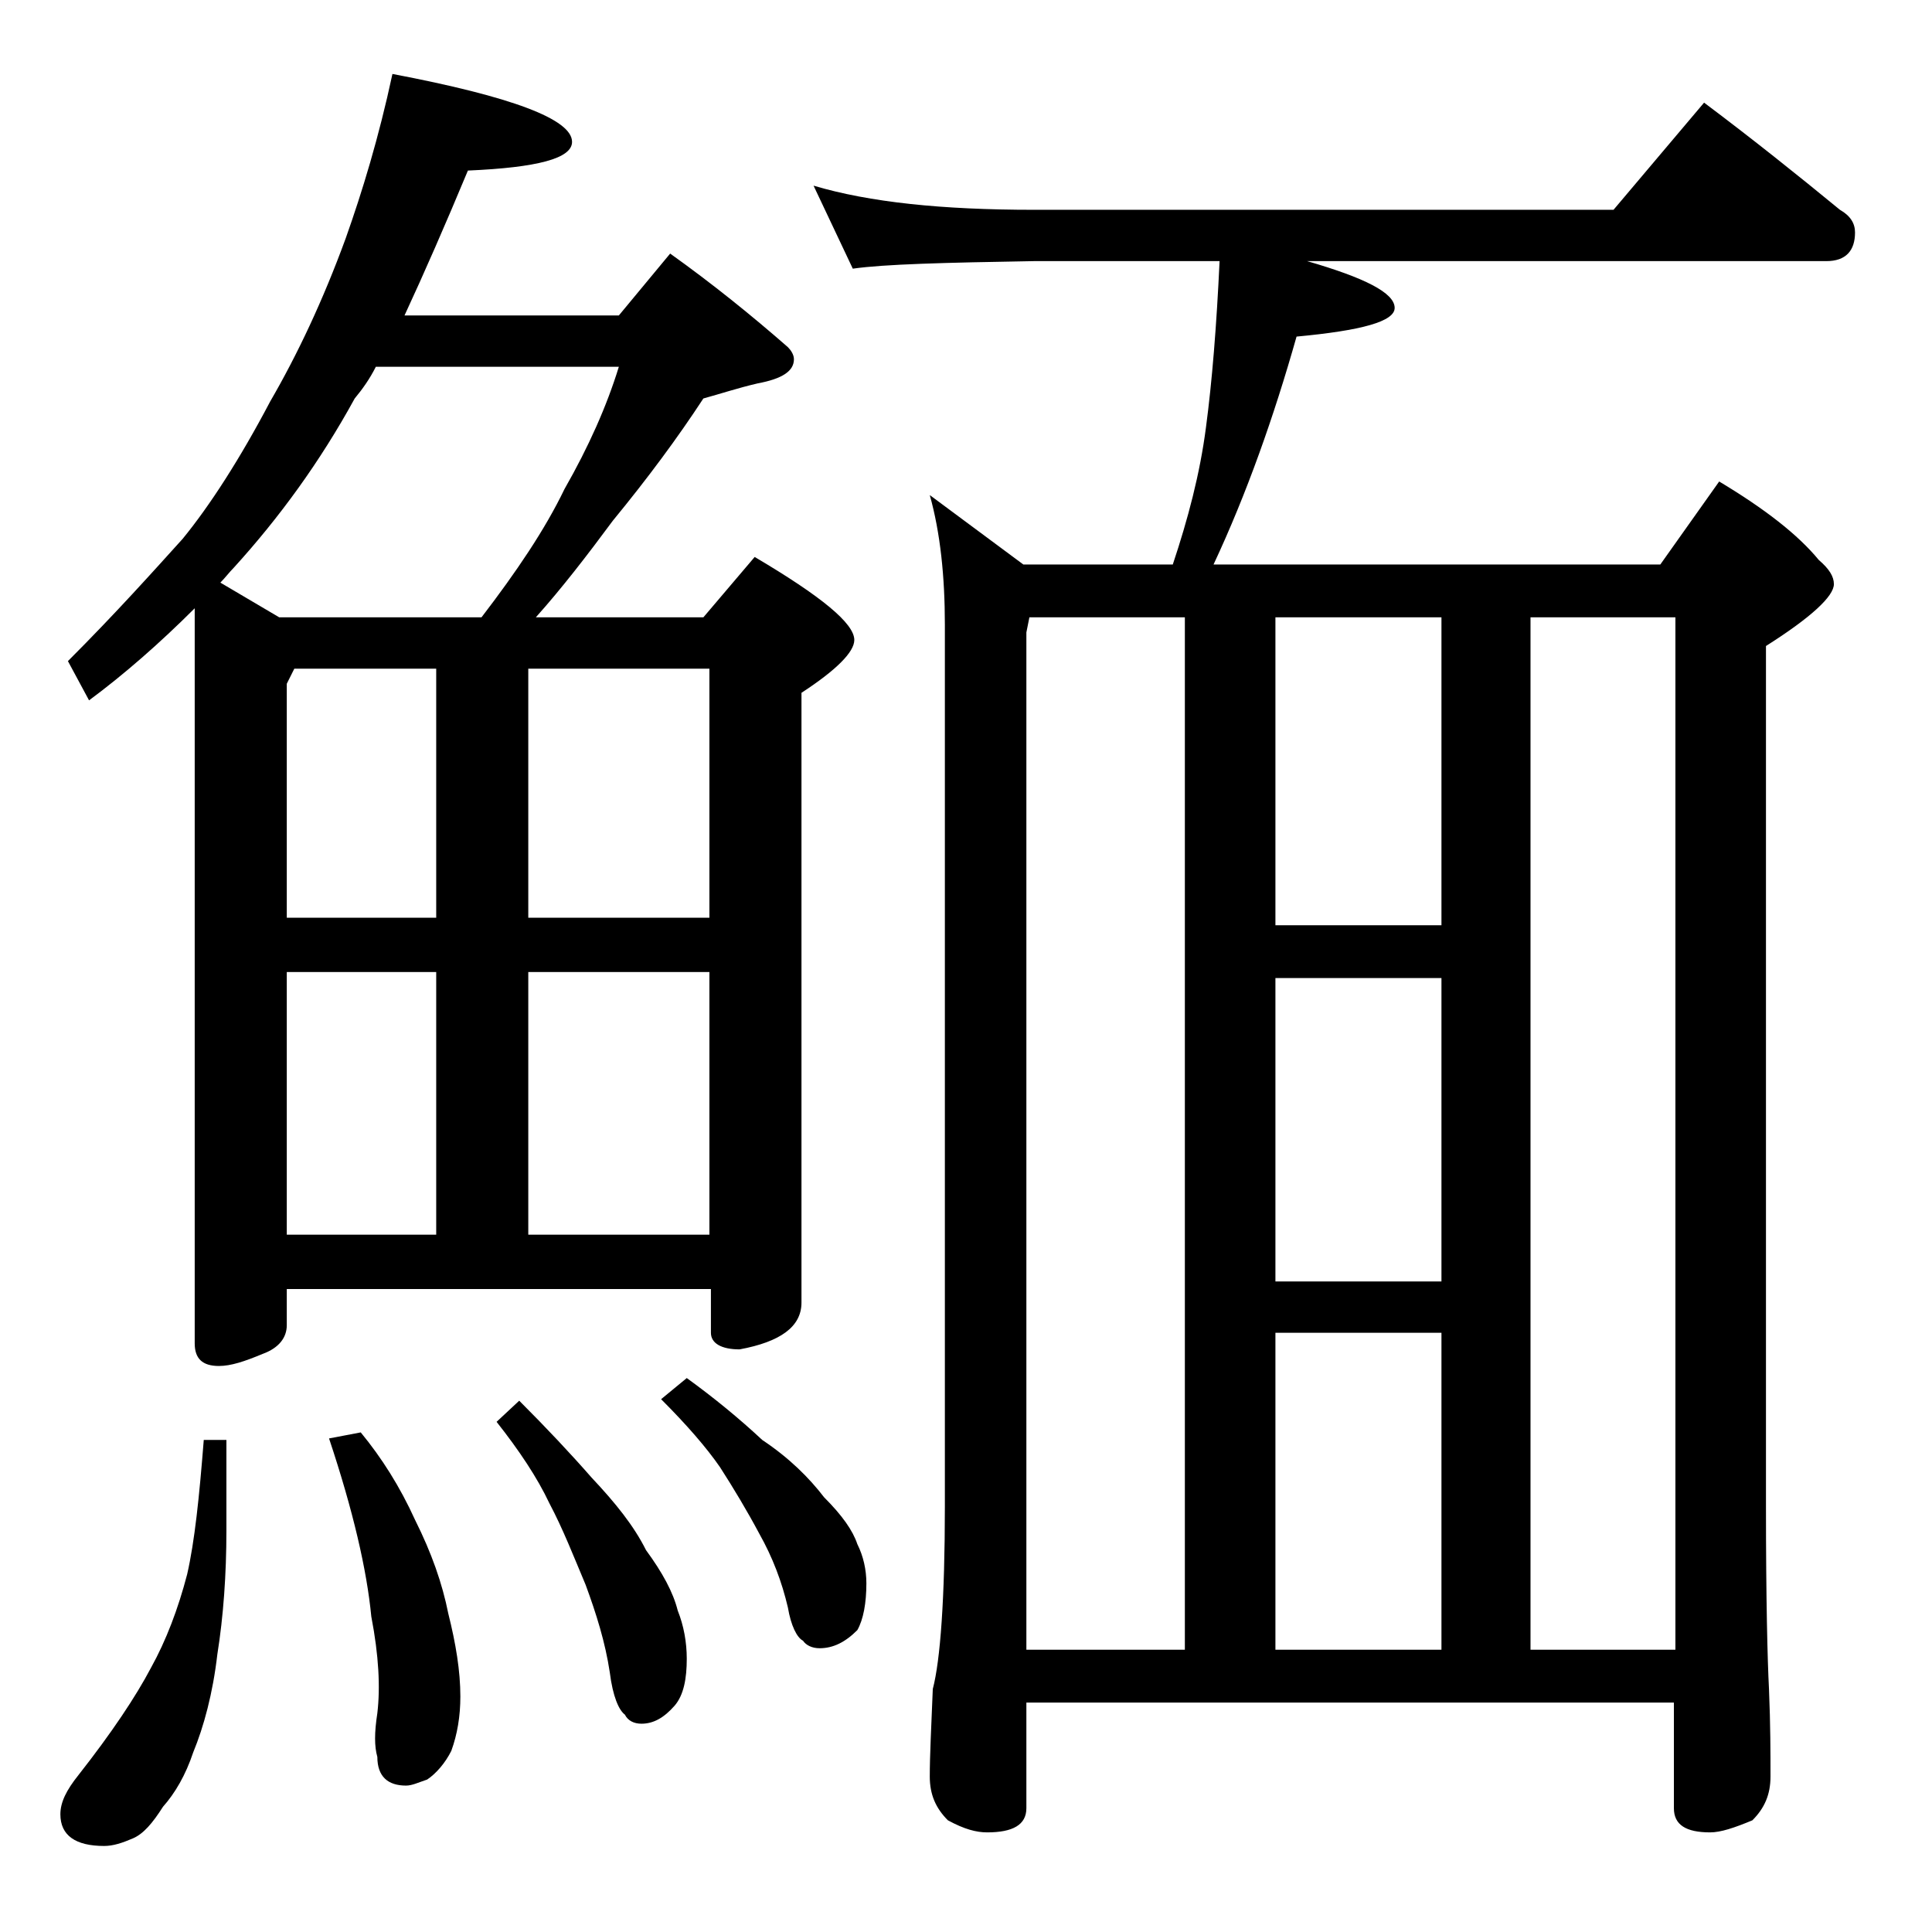
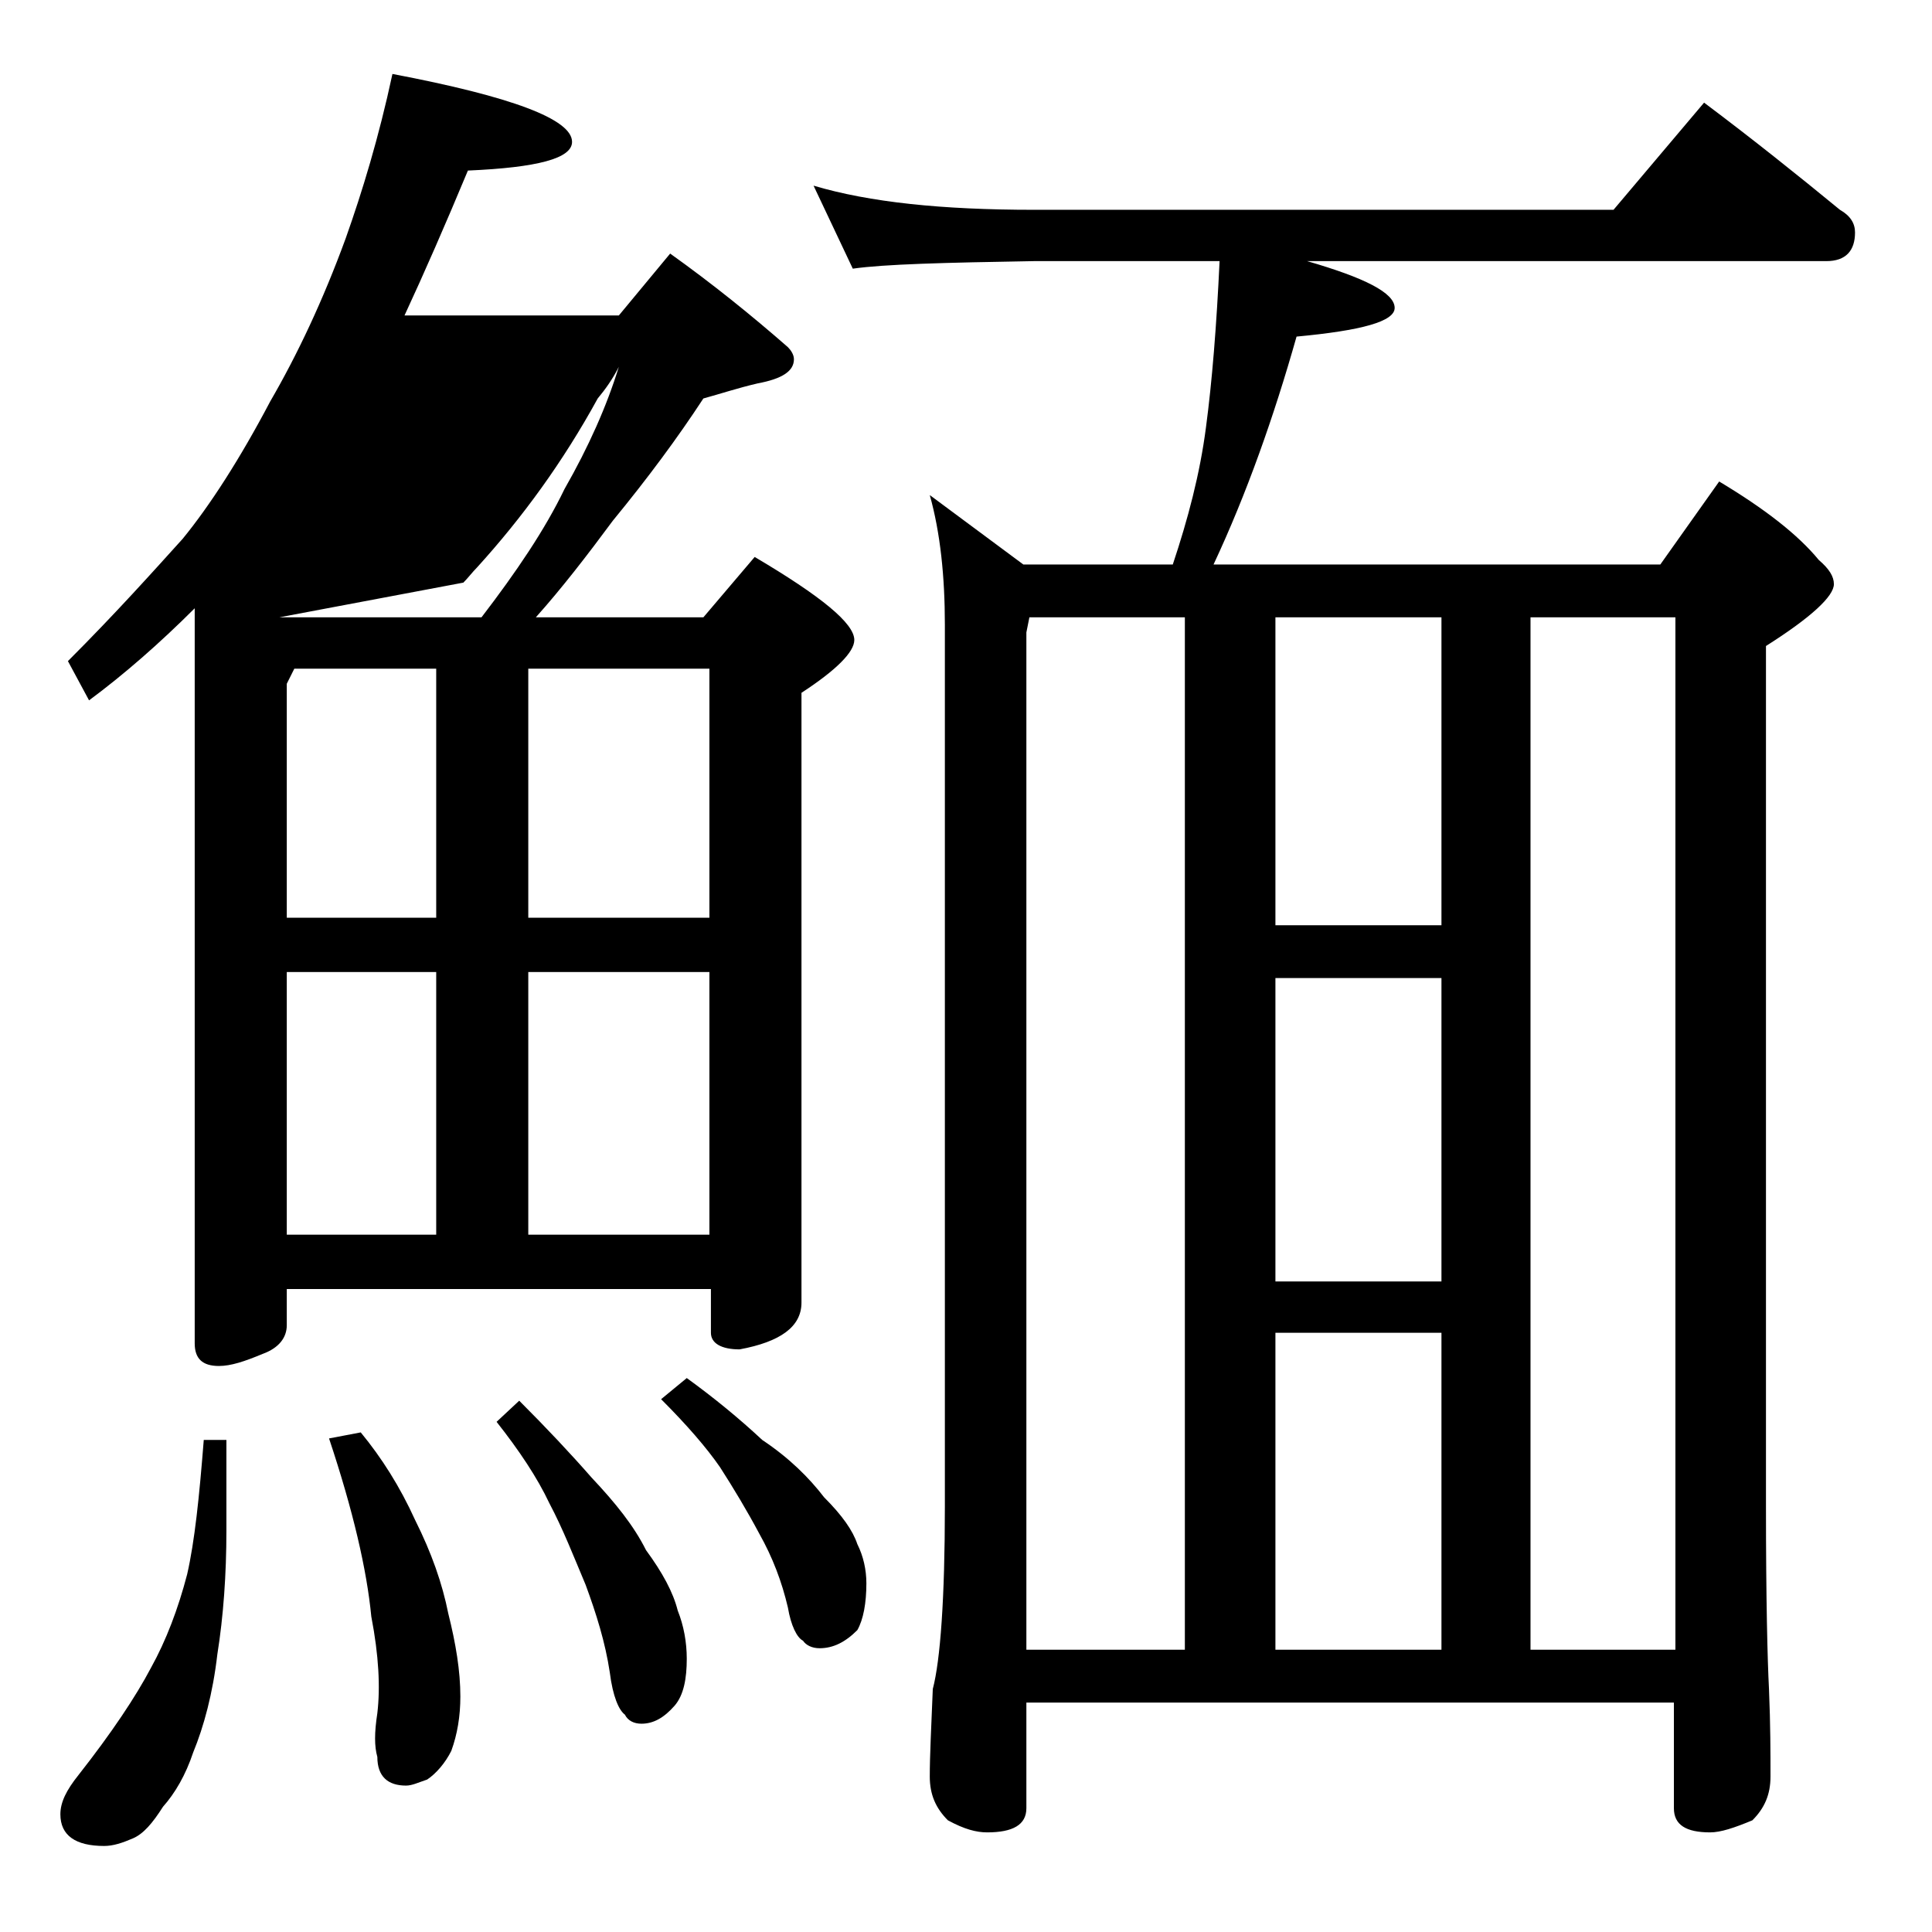
<svg xmlns="http://www.w3.org/2000/svg" version="1.1" id="Layer_1" x="0px" y="0px" viewBox="0 0 128 128" enable-background="new 0 0 128 128" xml:space="preserve">
-   <path d="M13.5,95.4H15v6c0,2.9-0.2,5.7-0.6,8.2c-0.3,2.6-0.9,4.8-1.6,6.5c-0.5,1.5-1.2,2.7-2,3.6c-0.7,1.1-1.3,1.8-2,2.1  c-0.7,0.3-1.3,0.5-1.9,0.5c-1.9,0-2.9-0.7-2.9-2.1c0-0.8,0.4-1.6,1.2-2.6c2.2-2.8,3.8-5.2,4.8-7.1c1-1.8,1.8-3.9,2.4-6.2  C12.9,102.1,13.2,99.2,13.5,95.4z M26,4.9c7.9,1.5,11.9,3,11.9,4.5c0,1.1-2.3,1.7-6.9,1.9c-1.5,3.6-2.9,6.8-4.2,9.6H41l3.4-4.1  c2.8,2,5.4,4.1,7.8,6.2c0.2,0.2,0.4,0.5,0.4,0.8c0,0.8-0.8,1.3-2.4,1.6c-1.3,0.3-2.5,0.7-3.6,1c-1.7,2.6-3.7,5.3-6,8.1  c-1.7,2.3-3.4,4.5-5.1,6.4h11.1l3.4-4c4.4,2.6,6.6,4.4,6.6,5.5c0,0.8-1.2,2-3.5,3.5v40.4c0,1.6-1.4,2.6-4.1,3.1  c-1.2,0-1.9-0.4-1.9-1.1v-2.9H19v2.4c0,0.8-0.5,1.5-1.6,1.9c-1.2,0.5-2.1,0.8-2.9,0.8c-1.1,0-1.6-0.5-1.6-1.5V40.3  c-2.3,2.3-4.7,4.4-7,6.1l-1.4-2.6c3.2-3.2,5.7-6,7.6-8.1c1.8-2.2,3.8-5.3,5.8-9.1c1.8-3.1,3.5-6.7,5-10.8C24,12.7,25.1,9.1,26,4.9z   M18.5,40.9h13.4c2.3-3,4.2-5.8,5.5-8.5c1.6-2.8,2.8-5.5,3.6-8.1H24.9c-0.4,0.8-0.9,1.5-1.4,2.1c-2.3,4.2-5,7.9-8,11.2  c-0.3,0.3-0.6,0.7-0.9,1L18.5,40.9z M19,60.8h9.9V44.3h-9.4l-0.5,1V60.8z M19,81.8h9.9V64.4H19V81.8z M23.9,94.9  c1.4,1.7,2.6,3.6,3.6,5.8c1.1,2.2,1.8,4.2,2.2,6.2c0.5,2,0.8,3.8,0.8,5.5c0,1.3-0.2,2.5-0.6,3.6c-0.4,0.8-1,1.5-1.6,1.9  c-0.6,0.2-1,0.4-1.4,0.4c-1.2,0-1.9-0.6-1.9-1.9c-0.2-0.7-0.2-1.6,0-2.9c0.2-1.7,0.1-3.8-0.4-6.4c-0.3-3.1-1.2-7-2.8-11.8L23.9,94.9  z M34.4,92.8c1.8,1.8,3.4,3.5,4.8,5.1c1.6,1.7,2.8,3.2,3.6,4.8c1.1,1.5,1.8,2.8,2.1,4c0.4,1,0.6,2.1,0.6,3.2c0,1.3-0.2,2.4-0.8,3.1  c-0.7,0.8-1.4,1.2-2.2,1.2c-0.5,0-0.9-0.2-1.1-0.6c-0.4-0.3-0.8-1.2-1-2.8c-0.3-2-0.9-3.9-1.6-5.8c-0.8-1.9-1.5-3.7-2.4-5.4  c-0.8-1.7-2-3.5-3.5-5.4L34.4,92.8z M35,44.3v16.5h12V44.3H35z M35,81.8h12V64.4H35V81.8z M45.5,91.3c1.8,1.3,3.5,2.7,5,4.1  c1.8,1.2,3.1,2.5,4.1,3.8c1.2,1.2,1.9,2.2,2.2,3.1c0.4,0.8,0.6,1.7,0.6,2.6c0,1.3-0.2,2.4-0.6,3.1c-0.8,0.8-1.6,1.2-2.5,1.2  c-0.5,0-0.9-0.2-1.1-0.5c-0.4-0.2-0.8-1-1-2.2c-0.4-1.7-1-3.3-1.9-4.9c-0.8-1.5-1.7-3-2.6-4.4c-0.9-1.3-2.2-2.8-3.9-4.5L45.5,91.3z   M53.9,12.3c3.7,1.1,8.5,1.6,14.6,1.6h38.4l6-7.1c3.2,2.4,6.2,4.8,9,7.1c0.7,0.4,1,0.9,1,1.5c0,1.2-0.6,1.9-1.9,1.9H86.6  c3.8,1.1,5.8,2.1,5.8,3.1c0,0.9-2.2,1.5-6.5,1.9c-1.5,5.3-3.3,10.4-5.5,15.1H110l3.9-5.5c3,1.8,5.2,3.5,6.6,5.2c0.7,0.6,1,1.1,1,1.6  c0,0.8-1.5,2.2-4.5,4.1v57c0,6.2,0.1,10.2,0.2,12.1c0.1,2.4,0.1,4.3,0.1,5.8c0,1.2-0.4,2.1-1.2,2.9c-1.2,0.5-2.1,0.8-2.8,0.8  c-1.6,0-2.4-0.5-2.4-1.6v-7H68v7c0,1.1-0.9,1.6-2.6,1.6c-0.7,0-1.5-0.2-2.6-0.8c-0.8-0.8-1.2-1.7-1.2-2.9c0-1.4,0.1-3.3,0.2-5.8  c0.5-1.9,0.8-6,0.8-12.1V41.4c0-3.2-0.3-6.1-1-8.6l6.2,4.6h9.9c1-3,1.8-6,2.2-9.1c0.4-3,0.7-6.7,0.9-11H68.5  c-5.9,0.1-9.9,0.2-12,0.5L53.9,12.3z M68,109.3h10.5V40.9H68.2l-0.2,1V109.3z M84.5,61.3h11V40.9h-11V61.3z M84.5,84.9h11V64.8h-11  V84.9z M84.5,109.3h11v-21h-11V109.3z M101.4,109.3h9.6V40.9h-9.6V109.3z" />
+   <path d="M13.5,95.4H15v6c0,2.9-0.2,5.7-0.6,8.2c-0.3,2.6-0.9,4.8-1.6,6.5c-0.5,1.5-1.2,2.7-2,3.6c-0.7,1.1-1.3,1.8-2,2.1  c-0.7,0.3-1.3,0.5-1.9,0.5c-1.9,0-2.9-0.7-2.9-2.1c0-0.8,0.4-1.6,1.2-2.6c2.2-2.8,3.8-5.2,4.8-7.1c1-1.8,1.8-3.9,2.4-6.2  C12.9,102.1,13.2,99.2,13.5,95.4z M26,4.9c7.9,1.5,11.9,3,11.9,4.5c0,1.1-2.3,1.7-6.9,1.9c-1.5,3.6-2.9,6.8-4.2,9.6H41l3.4-4.1  c2.8,2,5.4,4.1,7.8,6.2c0.2,0.2,0.4,0.5,0.4,0.8c0,0.8-0.8,1.3-2.4,1.6c-1.3,0.3-2.5,0.7-3.6,1c-1.7,2.6-3.7,5.3-6,8.1  c-1.7,2.3-3.4,4.5-5.1,6.4h11.1l3.4-4c4.4,2.6,6.6,4.4,6.6,5.5c0,0.8-1.2,2-3.5,3.5v40.4c0,1.6-1.4,2.6-4.1,3.1  c-1.2,0-1.9-0.4-1.9-1.1v-2.9H19v2.4c0,0.8-0.5,1.5-1.6,1.9c-1.2,0.5-2.1,0.8-2.9,0.8c-1.1,0-1.6-0.5-1.6-1.5V40.3  c-2.3,2.3-4.7,4.4-7,6.1l-1.4-2.6c3.2-3.2,5.7-6,7.6-8.1c1.8-2.2,3.8-5.3,5.8-9.1c1.8-3.1,3.5-6.7,5-10.8C24,12.7,25.1,9.1,26,4.9z   M18.5,40.9h13.4c2.3-3,4.2-5.8,5.5-8.5c1.6-2.8,2.8-5.5,3.6-8.1c-0.4,0.8-0.9,1.5-1.4,2.1c-2.3,4.2-5,7.9-8,11.2  c-0.3,0.3-0.6,0.7-0.9,1L18.5,40.9z M19,60.8h9.9V44.3h-9.4l-0.5,1V60.8z M19,81.8h9.9V64.4H19V81.8z M23.9,94.9  c1.4,1.7,2.6,3.6,3.6,5.8c1.1,2.2,1.8,4.2,2.2,6.2c0.5,2,0.8,3.8,0.8,5.5c0,1.3-0.2,2.5-0.6,3.6c-0.4,0.8-1,1.5-1.6,1.9  c-0.6,0.2-1,0.4-1.4,0.4c-1.2,0-1.9-0.6-1.9-1.9c-0.2-0.7-0.2-1.6,0-2.9c0.2-1.7,0.1-3.8-0.4-6.4c-0.3-3.1-1.2-7-2.8-11.8L23.9,94.9  z M34.4,92.8c1.8,1.8,3.4,3.5,4.8,5.1c1.6,1.7,2.8,3.2,3.6,4.8c1.1,1.5,1.8,2.8,2.1,4c0.4,1,0.6,2.1,0.6,3.2c0,1.3-0.2,2.4-0.8,3.1  c-0.7,0.8-1.4,1.2-2.2,1.2c-0.5,0-0.9-0.2-1.1-0.6c-0.4-0.3-0.8-1.2-1-2.8c-0.3-2-0.9-3.9-1.6-5.8c-0.8-1.9-1.5-3.7-2.4-5.4  c-0.8-1.7-2-3.5-3.5-5.4L34.4,92.8z M35,44.3v16.5h12V44.3H35z M35,81.8h12V64.4H35V81.8z M45.5,91.3c1.8,1.3,3.5,2.7,5,4.1  c1.8,1.2,3.1,2.5,4.1,3.8c1.2,1.2,1.9,2.2,2.2,3.1c0.4,0.8,0.6,1.7,0.6,2.6c0,1.3-0.2,2.4-0.6,3.1c-0.8,0.8-1.6,1.2-2.5,1.2  c-0.5,0-0.9-0.2-1.1-0.5c-0.4-0.2-0.8-1-1-2.2c-0.4-1.7-1-3.3-1.9-4.9c-0.8-1.5-1.7-3-2.6-4.4c-0.9-1.3-2.2-2.8-3.9-4.5L45.5,91.3z   M53.9,12.3c3.7,1.1,8.5,1.6,14.6,1.6h38.4l6-7.1c3.2,2.4,6.2,4.8,9,7.1c0.7,0.4,1,0.9,1,1.5c0,1.2-0.6,1.9-1.9,1.9H86.6  c3.8,1.1,5.8,2.1,5.8,3.1c0,0.9-2.2,1.5-6.5,1.9c-1.5,5.3-3.3,10.4-5.5,15.1H110l3.9-5.5c3,1.8,5.2,3.5,6.6,5.2c0.7,0.6,1,1.1,1,1.6  c0,0.8-1.5,2.2-4.5,4.1v57c0,6.2,0.1,10.2,0.2,12.1c0.1,2.4,0.1,4.3,0.1,5.8c0,1.2-0.4,2.1-1.2,2.9c-1.2,0.5-2.1,0.8-2.8,0.8  c-1.6,0-2.4-0.5-2.4-1.6v-7H68v7c0,1.1-0.9,1.6-2.6,1.6c-0.7,0-1.5-0.2-2.6-0.8c-0.8-0.8-1.2-1.7-1.2-2.9c0-1.4,0.1-3.3,0.2-5.8  c0.5-1.9,0.8-6,0.8-12.1V41.4c0-3.2-0.3-6.1-1-8.6l6.2,4.6h9.9c1-3,1.8-6,2.2-9.1c0.4-3,0.7-6.7,0.9-11H68.5  c-5.9,0.1-9.9,0.2-12,0.5L53.9,12.3z M68,109.3h10.5V40.9H68.2l-0.2,1V109.3z M84.5,61.3h11V40.9h-11V61.3z M84.5,84.9h11V64.8h-11  V84.9z M84.5,109.3h11v-21h-11V109.3z M101.4,109.3h9.6V40.9h-9.6V109.3z" />
</svg>